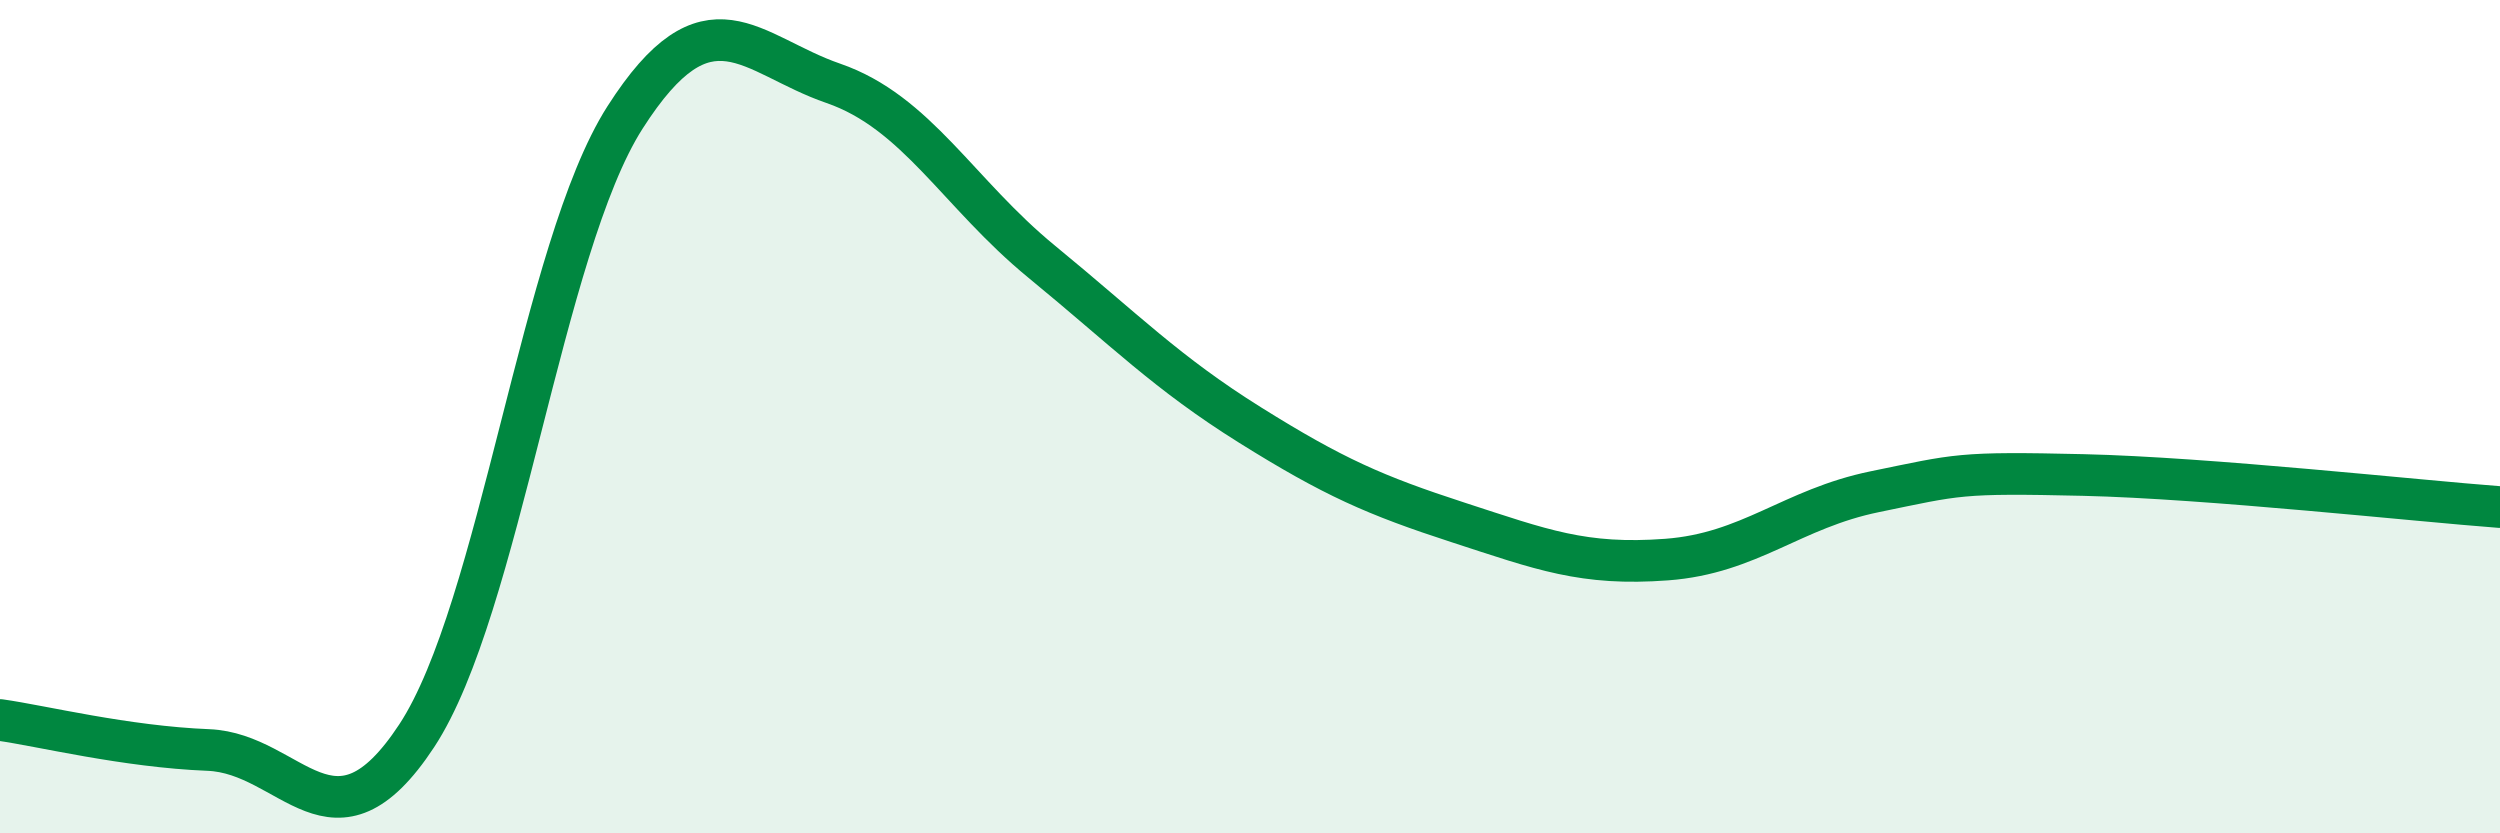
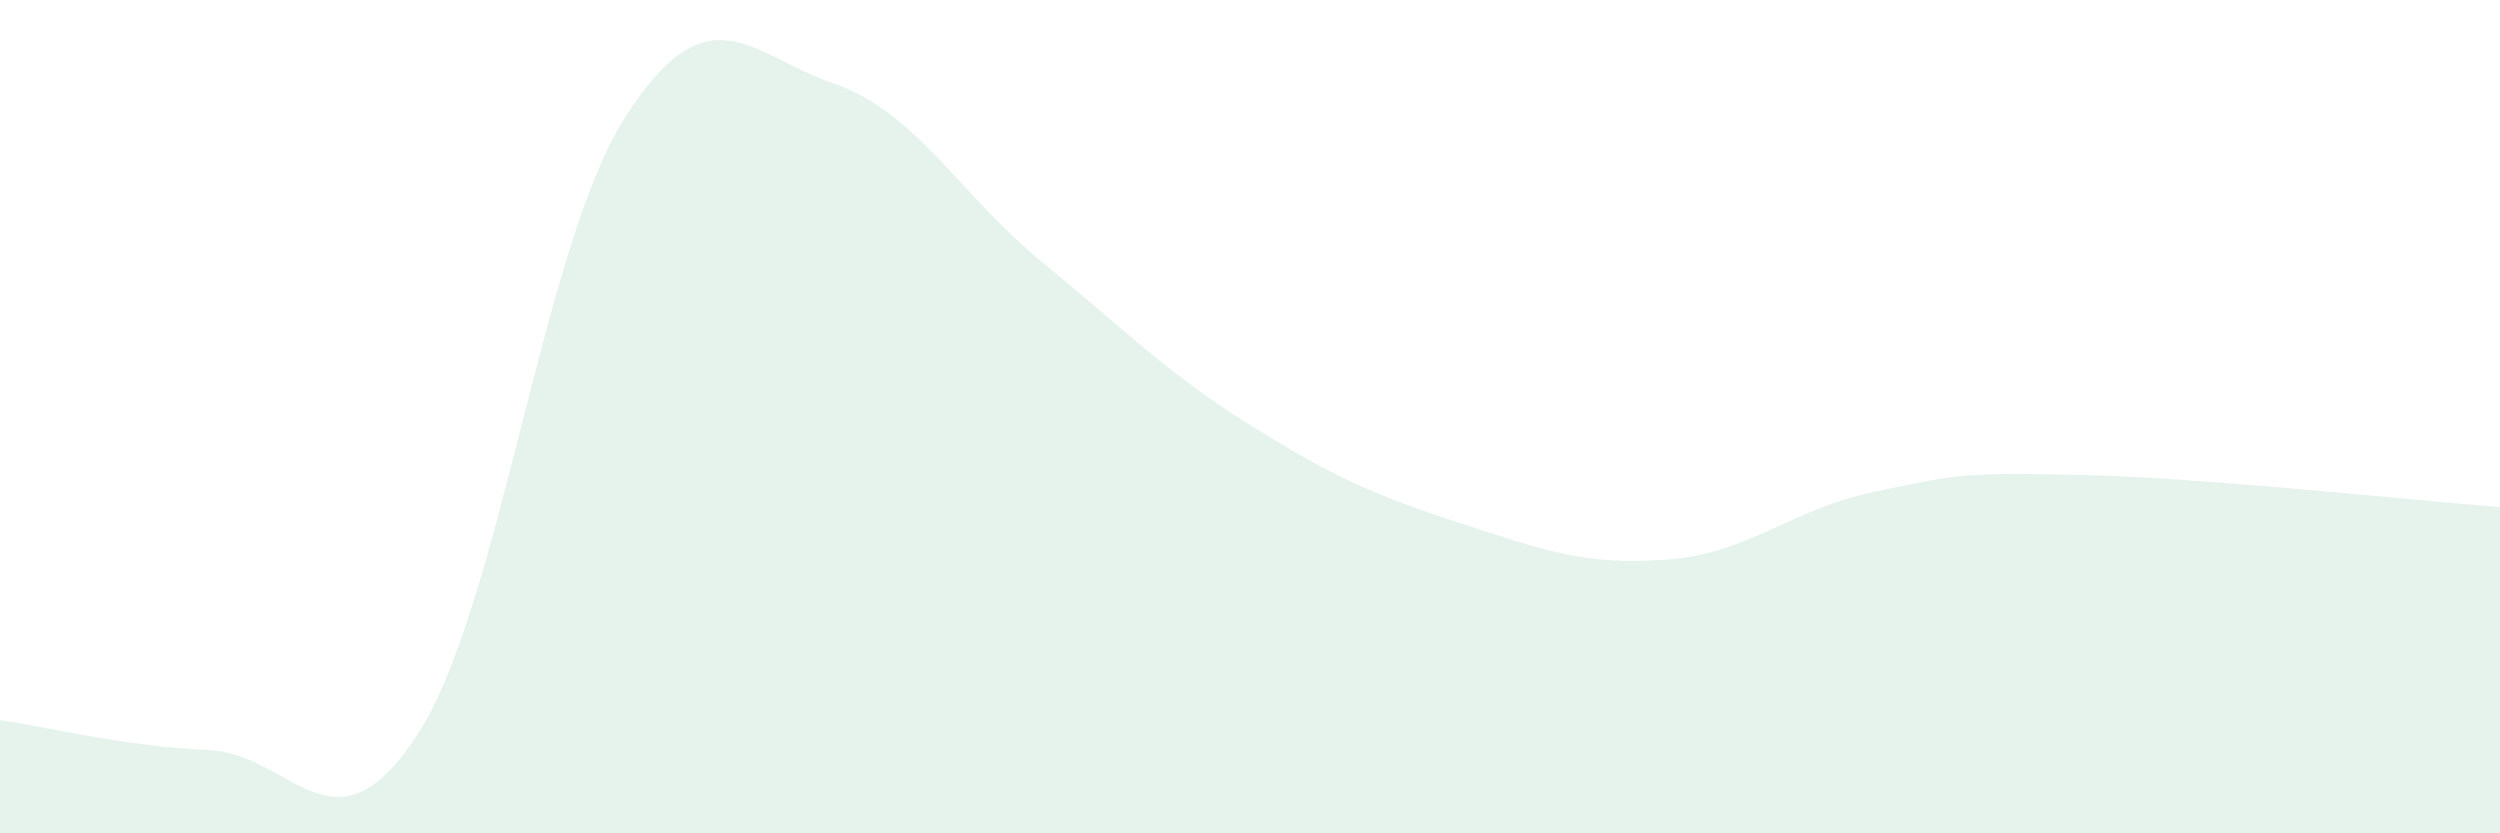
<svg xmlns="http://www.w3.org/2000/svg" width="60" height="20" viewBox="0 0 60 20">
  <path d="M 0,17.28 C 1,17.42 3,17.92 5,18 C 7,18.08 8,20.7 10,17.66 C 12,14.62 13,5.95 15,2.82 C 17,-0.31 18,1.31 20,2 C 22,2.69 23,4.64 25,6.28 C 27,7.92 28,8.95 30,10.2 C 32,11.45 33,11.89 35,12.54 C 37,13.19 38,13.58 40,13.43 C 42,13.28 43,12.21 45,11.8 C 47,11.39 47,11.33 50,11.4 C 53,11.47 58,12.02 60,12.17L60 20L0 20Z" fill="#008740" opacity="0.1" stroke-linecap="round" stroke-linejoin="round" />
-   <path d="M 0,17.28 C 1,17.42 3,17.92 5,18 C 7,18.08 8,20.7 10,17.66 C 12,14.62 13,5.95 15,2.82 C 17,-0.31 18,1.31 20,2 C 22,2.69 23,4.64 25,6.28 C 27,7.92 28,8.95 30,10.2 C 32,11.45 33,11.89 35,12.54 C 37,13.19 38,13.58 40,13.43 C 42,13.28 43,12.21 45,11.8 C 47,11.39 47,11.33 50,11.4 C 53,11.47 58,12.02 60,12.17" stroke="#008740" stroke-width="1" fill="none" stroke-linecap="round" stroke-linejoin="round" />
</svg>